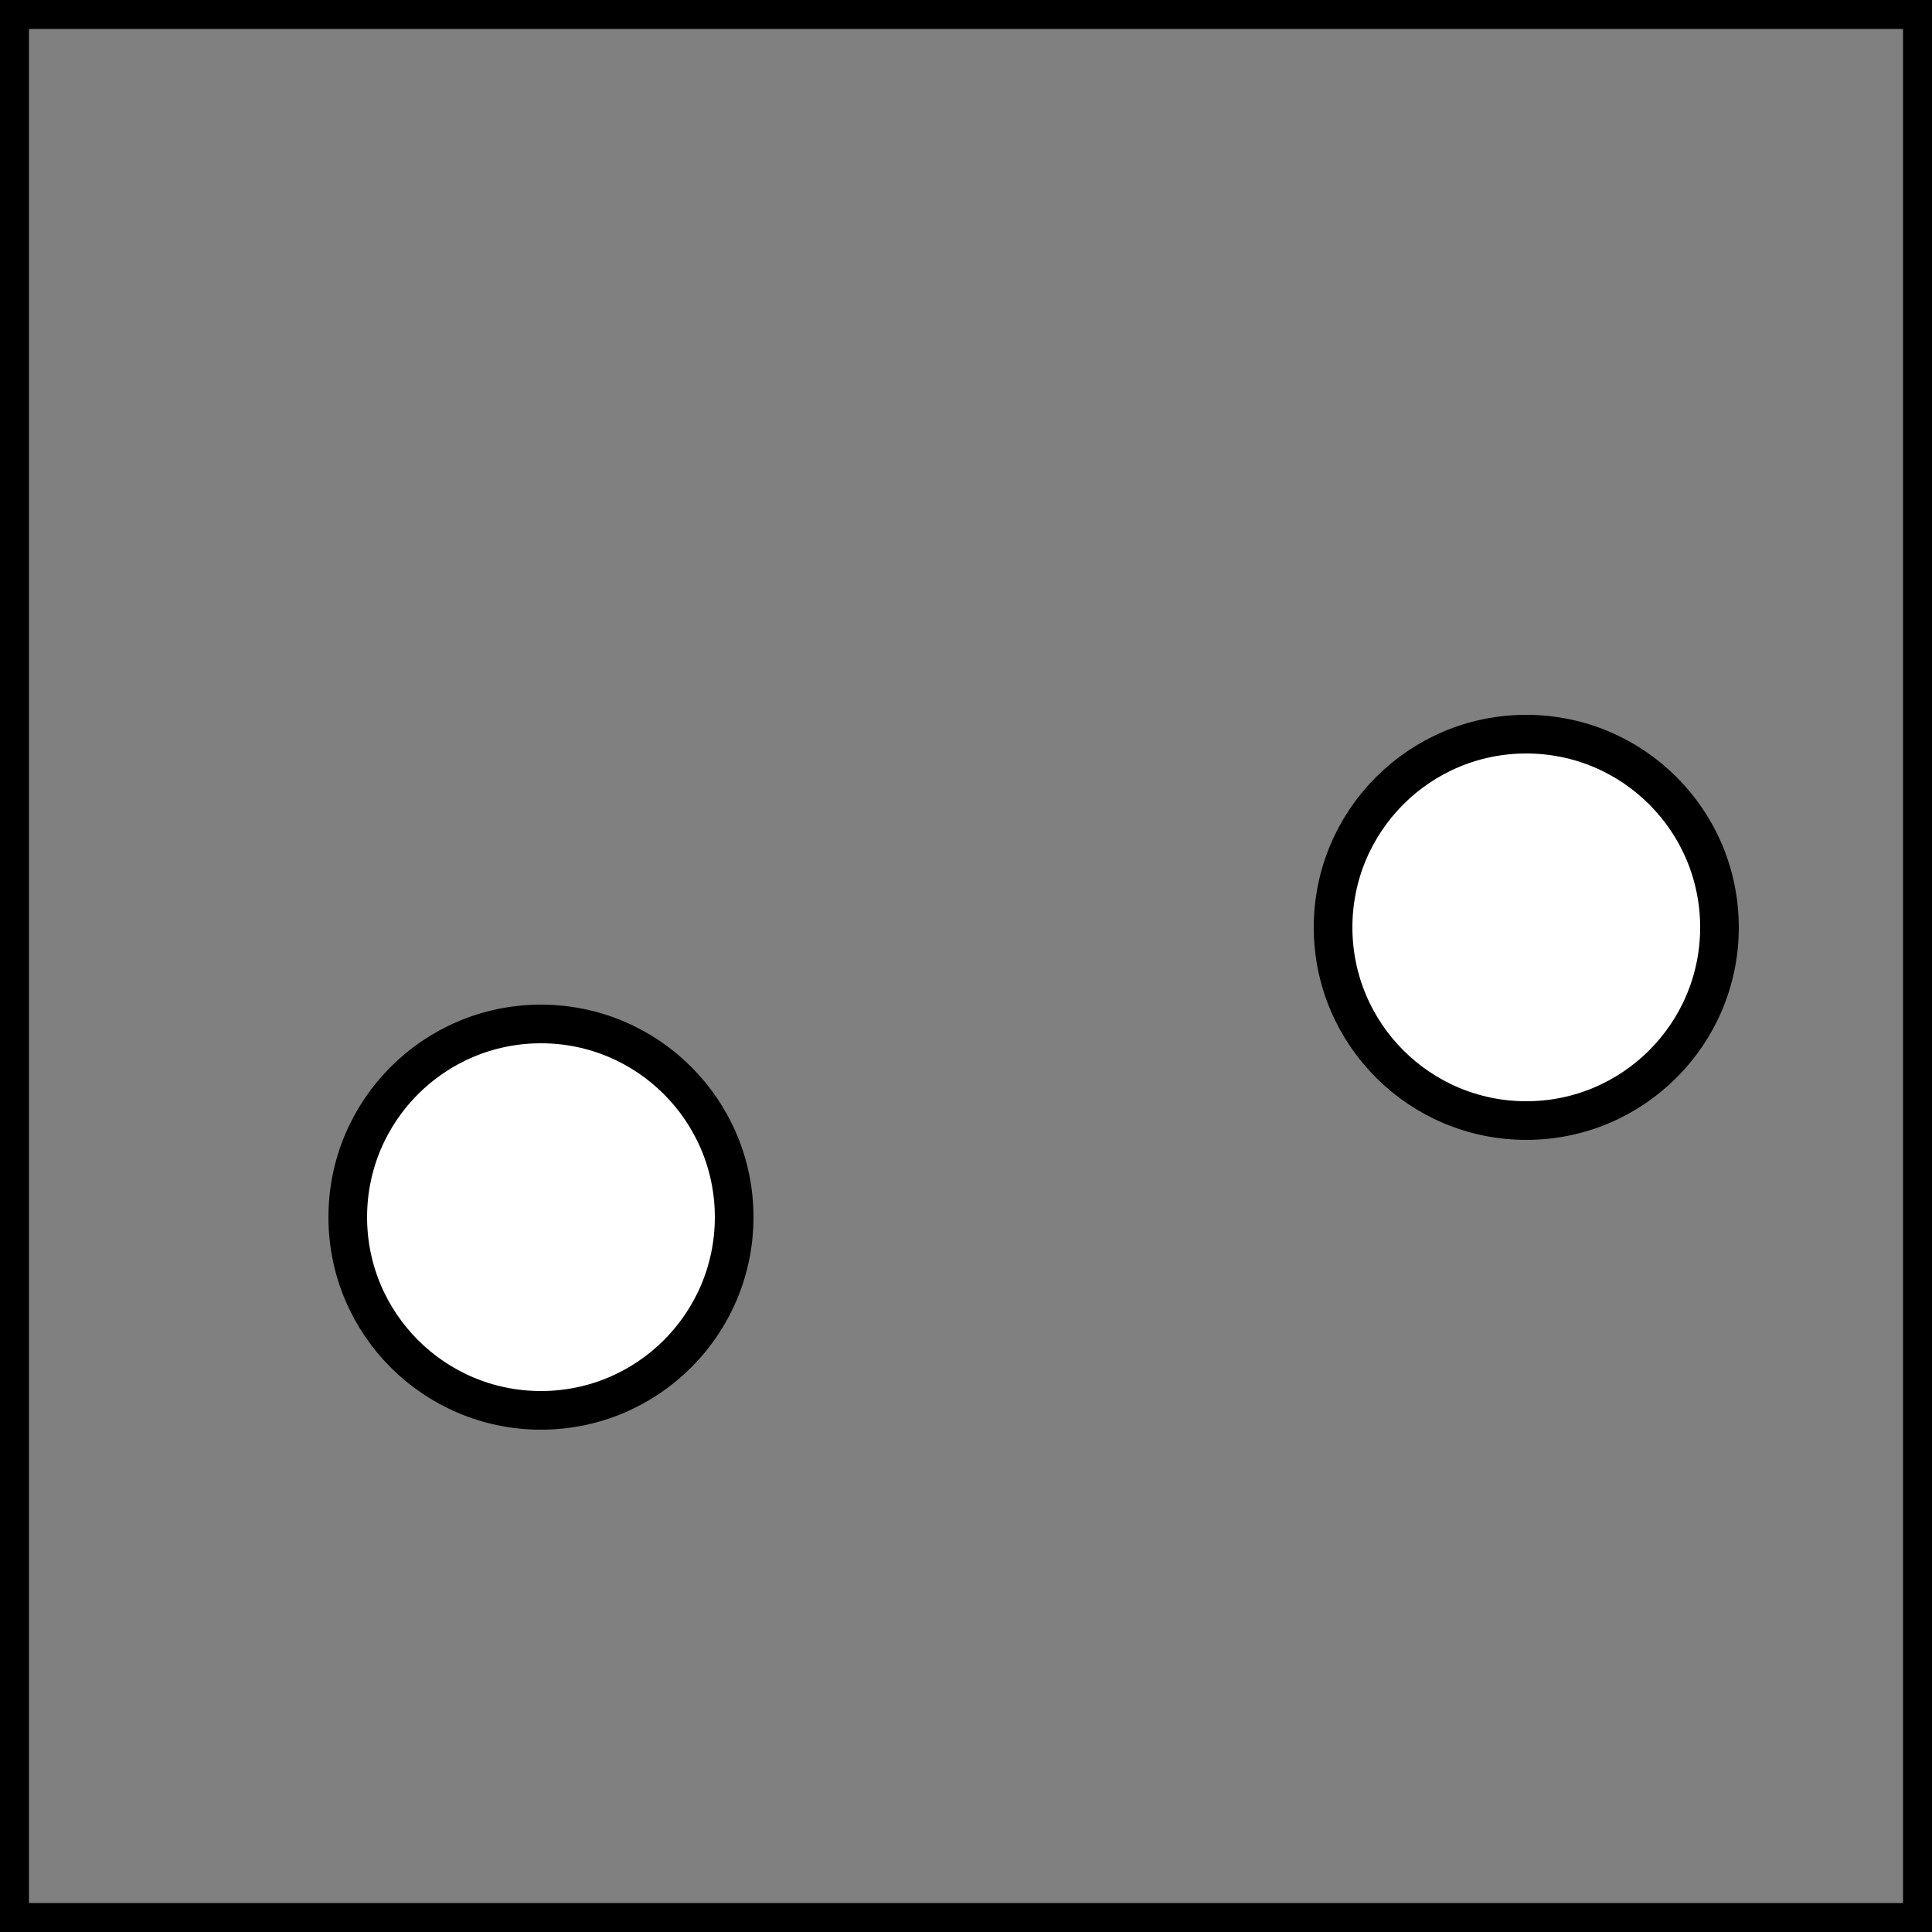
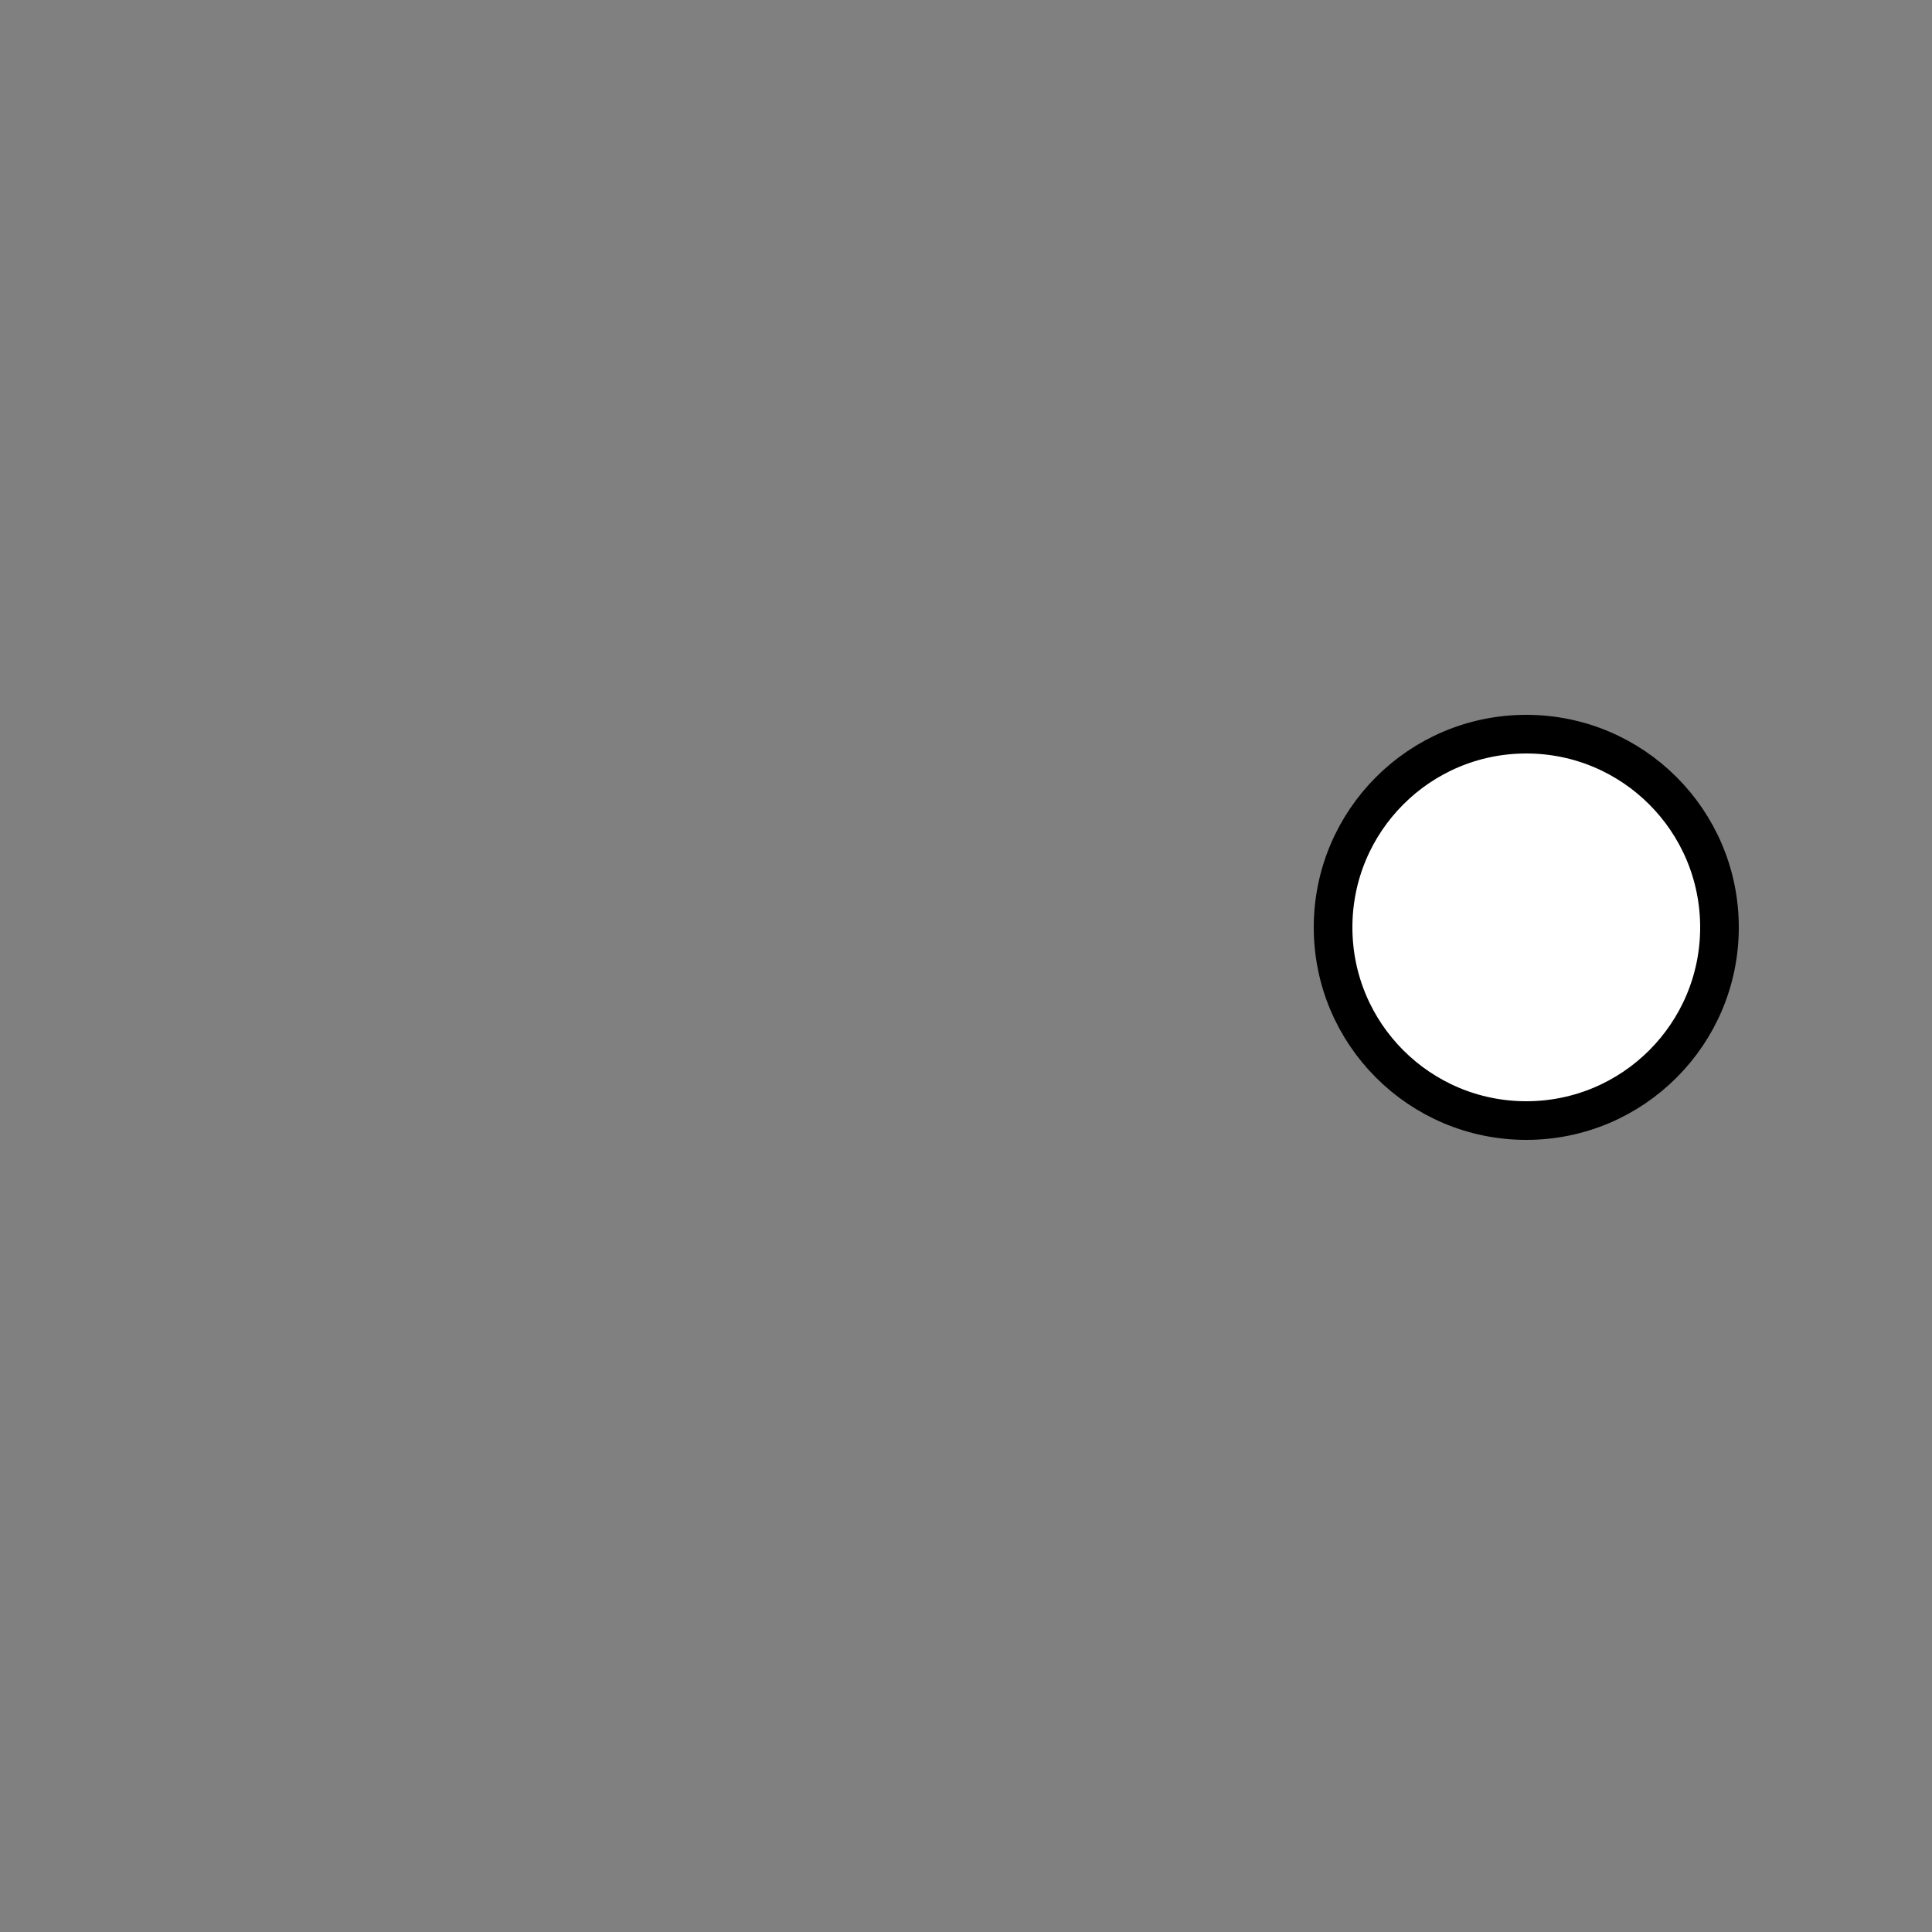
<svg xmlns="http://www.w3.org/2000/svg" id="A-06" width="2000" height="2000">
  <rect width="100%" height="100%" fill="#808080" stroke="none" />
  <g id="G33-Q00001-A06">
    <g id="G33-Q00001-A06-E01">
      <title>Element 1</title>
-       <rect x="0" y="0" width="100%" height="100%" stroke="#000" stroke-width="3%" fill="none" />
      <circle cx="79%" cy="48%" r="10%" stroke="#000" stroke-width="2%" fill="#fff" />
-       <circle cx="28%" cy="63%" r="10%" stroke="#000" stroke-width="2%" fill="#fff" />
    </g>
  </g>
</svg>